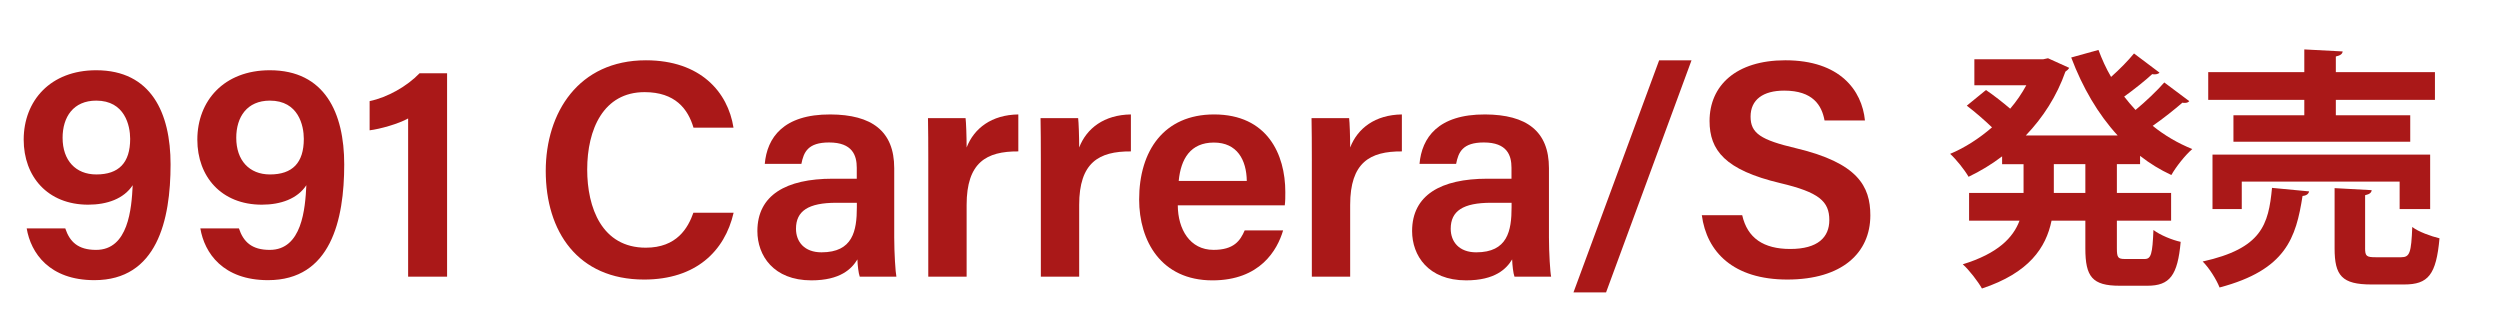
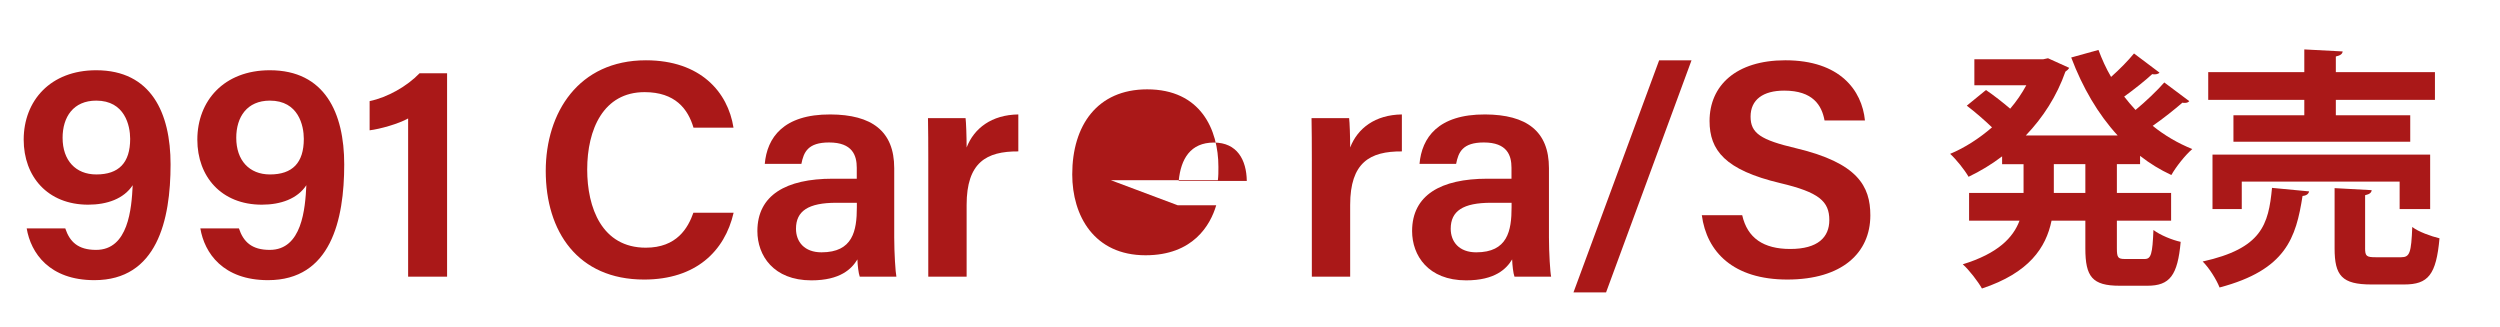
<svg xmlns="http://www.w3.org/2000/svg" id="_レイヤー_2" width="267.565" height="35" viewBox="0 0 267.565 35">
  <defs>
    <style>.cls-1{fill:#aa1818;}.cls-2{fill:none;}</style>
  </defs>
  <g id="_作業">
    <path class="cls-1" d="M6.985,24.443c.48,1.441,1.371,2.302,3.298,2.302,3.457,0,3.797-4.402,3.919-6.923-.95,1.448-2.732,2.084-4.765,2.084-4.351,0-6.902-3.023-6.902-6.958,0-4.166,2.858-7.43,7.758-7.43,5.89,0,7.962,4.575,7.962,10.073,0,5.968-1.443,12.393-8.153,12.393-4.819,0-6.804-2.905-7.246-5.542h4.13ZM6.7,14.754c0,2.405,1.39,3.916,3.609,3.916,2.404,0,3.622-1.243,3.622-3.807,0-1.416-.567-4.094-3.632-4.094-2.447,0-3.6,1.748-3.6,3.984Z" />
    <path class="cls-1" d="M25.57,24.443c.481,1.441,1.372,2.302,3.298,2.302,3.457,0,3.797-4.402,3.92-6.923-.951,1.448-2.732,2.084-4.766,2.084-4.351,0-6.902-3.023-6.902-6.958,0-4.166,2.859-7.43,7.758-7.43,5.891,0,7.963,4.575,7.963,10.073,0,5.968-1.443,12.393-8.154,12.393-4.819,0-6.804-2.905-7.246-5.542h4.13ZM25.286,14.754c0,2.405,1.389,3.916,3.609,3.916,2.404,0,3.621-1.243,3.621-3.807,0-1.416-.567-4.094-3.631-4.094-2.448,0-3.6,1.748-3.6,3.984Z" />
    <path class="cls-1" d="M43.68,29.609V12.678c-1.03.574-2.996,1.134-4.121,1.269v-3.125c1.929-.402,4.018-1.597,5.344-2.98h2.946v21.767h-4.169Z" />
    <path class="cls-1" d="M78.517,22.766c-.95,4.126-4.051,7.153-9.582,7.153-7.098,0-10.526-5.142-10.526-11.621,0-6.238,3.502-11.845,10.721-11.845,5.84,0,8.777,3.397,9.374,7.212h-4.281c-.593-2.009-1.962-3.804-5.238-3.804-4.4,0-6.139,3.976-6.139,8.288,0,4.071,1.566,8.36,6.271,8.36,3.322,0,4.52-2.109,5.096-3.744h4.305Z" />
    <path class="cls-1" d="M95.706,25.456c0,1.591.133,3.718.231,4.153h-3.921c-.133-.35-.231-1.215-.251-1.847-.607,1.013-1.829,2.243-4.927,2.243-4.061,0-5.779-2.661-5.779-5.275,0-3.838,3.059-5.604,8.057-5.604h2.58v-1.174c0-1.304-.449-2.705-2.963-2.705-2.269,0-2.717,1.032-2.965,2.293h-3.918c.244-2.787,1.969-5.315,7.032-5.292,4.41.023,6.823,1.77,6.823,5.747v7.461ZM91.706,21.702h-2.193c-3.016,0-4.321.888-4.321,2.777,0,1.408.907,2.527,2.731,2.527,3.354,0,3.783-2.302,3.783-4.826v-.479Z" />
    <path class="cls-1" d="M99.351,17.248c0-1.917-.01-3.359-.033-4.604h4.023c.057.412.113,1.978.113,3.141.795-2.059,2.676-3.498,5.533-3.537v3.957c-3.432-.023-5.533,1.196-5.533,5.726v7.679h-4.104v-12.361Z" />
-     <path class="cls-1" d="M111.398,17.248c0-1.917-.01-3.359-.033-4.604h4.024c.056.412.111,1.978.111,3.141.795-2.059,2.676-3.498,5.535-3.537v3.957c-3.433-.023-5.535,1.196-5.535,5.726v7.679h-4.103v-12.361Z" />
-     <path class="cls-1" d="M126.054,21.972c.01,2.568,1.299,4.77,3.82,4.77,2.199,0,2.863-.986,3.341-2.084h4.112c-.623,2.109-2.465,5.348-7.566,5.348-5.502,0-7.843-4.231-7.843-8.654,0-5.229,2.667-9.104,8.019-9.104,5.707,0,7.625,4.274,7.625,8.302,0,.555,0,.947-.056,1.423h-11.452ZM133.439,19.363c-.033-2.249-1.028-4.106-3.522-4.106s-3.539,1.729-3.764,4.106h7.286Z" />
+     <path class="cls-1" d="M126.054,21.972h4.112c-.623,2.109-2.465,5.348-7.566,5.348-5.502,0-7.843-4.231-7.843-8.654,0-5.229,2.667-9.104,8.019-9.104,5.707,0,7.625,4.274,7.625,8.302,0,.555,0,.947-.056,1.423h-11.452ZM133.439,19.363c-.033-2.249-1.028-4.106-3.522-4.106s-3.539,1.729-3.764,4.106h7.286Z" />
    <path class="cls-1" d="M140.401,17.248c0-1.917-.01-3.359-.033-4.604h4.023c.057.412.112,1.978.112,3.141.795-2.059,2.676-3.498,5.534-3.537v3.957c-3.432-.023-5.534,1.196-5.534,5.726v7.679h-4.103v-12.361Z" />
    <path class="cls-1" d="M165.779,25.456c0,1.591.132,3.718.231,4.153h-3.922c-.131-.35-.23-1.215-.25-1.847-.607,1.013-1.828,2.243-4.928,2.243-4.059,0-5.779-2.661-5.779-5.275,0-3.838,3.061-5.604,8.057-5.604h2.58v-1.174c0-1.304-.448-2.705-2.961-2.705-2.27,0-2.719,1.032-2.965,2.293h-3.918c.244-2.787,1.968-5.315,7.031-5.292,4.41.023,6.823,1.77,6.823,5.747v7.461ZM161.779,21.702h-2.193c-3.016,0-4.321.888-4.321,2.777,0,1.408.906,2.527,2.73,2.527,3.355,0,3.784-2.302,3.784-4.826v-.479Z" />
    <path class="cls-1" d="M168.403,31.293l9.169-24.839h3.465l-9.146,24.839h-3.488Z" />
    <path class="cls-1" d="M186.462,23.034c.555,2.445,2.277,3.612,5.147,3.612,2.952,0,4.176-1.256,4.176-3.094,0-2.006-1.108-2.975-5.243-3.952-5.926-1.406-7.575-3.523-7.575-6.648,0-3.777,2.813-6.5,8.11-6.5,5.847,0,8.2,3.218,8.521,6.44h-4.324c-.297-1.619-1.243-3.193-4.318-3.193-2.269,0-3.599.973-3.599,2.784,0,1.778,1.079,2.491,4.873,3.384,6.596,1.571,7.945,4.063,7.945,7.183,0,4.001-3.008,6.869-8.887,6.869-5.775,0-8.628-2.95-9.149-6.886h4.323Z" />
    <path class="cls-1" d="M229.044,17.57h-2.483v3.077h5.804v2.97h-5.804v2.942c0,.999.108,1.161.864,1.161h2.105c.701,0,.836-.54.944-3.104.702.54,2.024,1.08,2.915,1.269-.324,3.59-1.16,4.697-3.562,4.697h-2.97c-2.942,0-3.671-.972-3.671-3.995v-2.969h-3.617c-.594,2.888-2.402,5.587-7.449,7.261-.406-.729-1.377-1.998-2.053-2.591,3.779-1.161,5.399-2.861,6.074-4.669h-5.398v-2.97h5.83v-3.077h-2.295v-.837c-1.133.864-2.348,1.593-3.59,2.187-.432-.756-1.322-1.862-1.971-2.456,1.566-.648,3.105-1.646,4.481-2.834-.729-.702-1.809-1.647-2.699-2.322l2.052-1.673c.81.54,1.835,1.35,2.591,1.997.675-.782,1.241-1.619,1.728-2.51h-5.561v-2.78h7.369l.513-.108,2.268,1.026c-.081.162-.243.297-.405.405-.918,2.618-2.402,4.913-4.237,6.829h9.825c-2.105-2.294-3.752-5.128-4.967-8.341l2.916-.81c.377.999.809,1.971,1.35,2.888.917-.81,1.835-1.754,2.455-2.51l2.727,2.051c-.162.189-.513.216-.783.162-.729.675-1.943,1.646-2.996,2.402.379.486.783.972,1.215,1.431,1.107-.917,2.295-2.051,3.078-2.942l2.672,1.998c-.107.135-.27.189-.486.189-.08,0-.162,0-.242-.027-.811.702-2.052,1.7-3.186,2.483,1.269,1.025,2.699,1.862,4.238,2.483-.756.647-1.755,1.916-2.24,2.78-1.215-.567-2.322-1.242-3.348-2.052v.891ZM223.187,20.647v-3.077h-3.374v3.077h3.374Z" />
    <path class="cls-1" d="M247.134,20.485c-.055.271-.297.459-.702.486-.702,4.48-1.755,7.909-8.881,9.798-.323-.837-1.134-2.132-1.809-2.78,6.316-1.404,7.046-3.914,7.423-7.882l3.969.377ZM246.62,12.334v-1.646h-10.283v-2.97h10.283v-2.429l4.104.216c-.027.27-.243.432-.729.54v1.673h10.607v2.97h-10.607v1.646h7.963v2.834h-18.922v-2.834h7.584ZM260.09,22.375h-3.267v-2.942h-16.896v2.942h-3.132v-5.83h23.295v5.83ZM253.126,26.559c0,.864.162.972,1.133.972h2.727c.918,0,1.08-.458,1.188-3.239.648.513,2.025.999,2.916,1.214-.352,3.914-1.215,4.94-3.779,4.94h-3.509c-3.158,0-3.94-.945-3.94-3.86v-6.451l3.967.216c-.026.27-.215.432-.701.54v5.668Z" />
    <rect class="cls-2" width="267.565" height="35" />
  </g>
</svg>